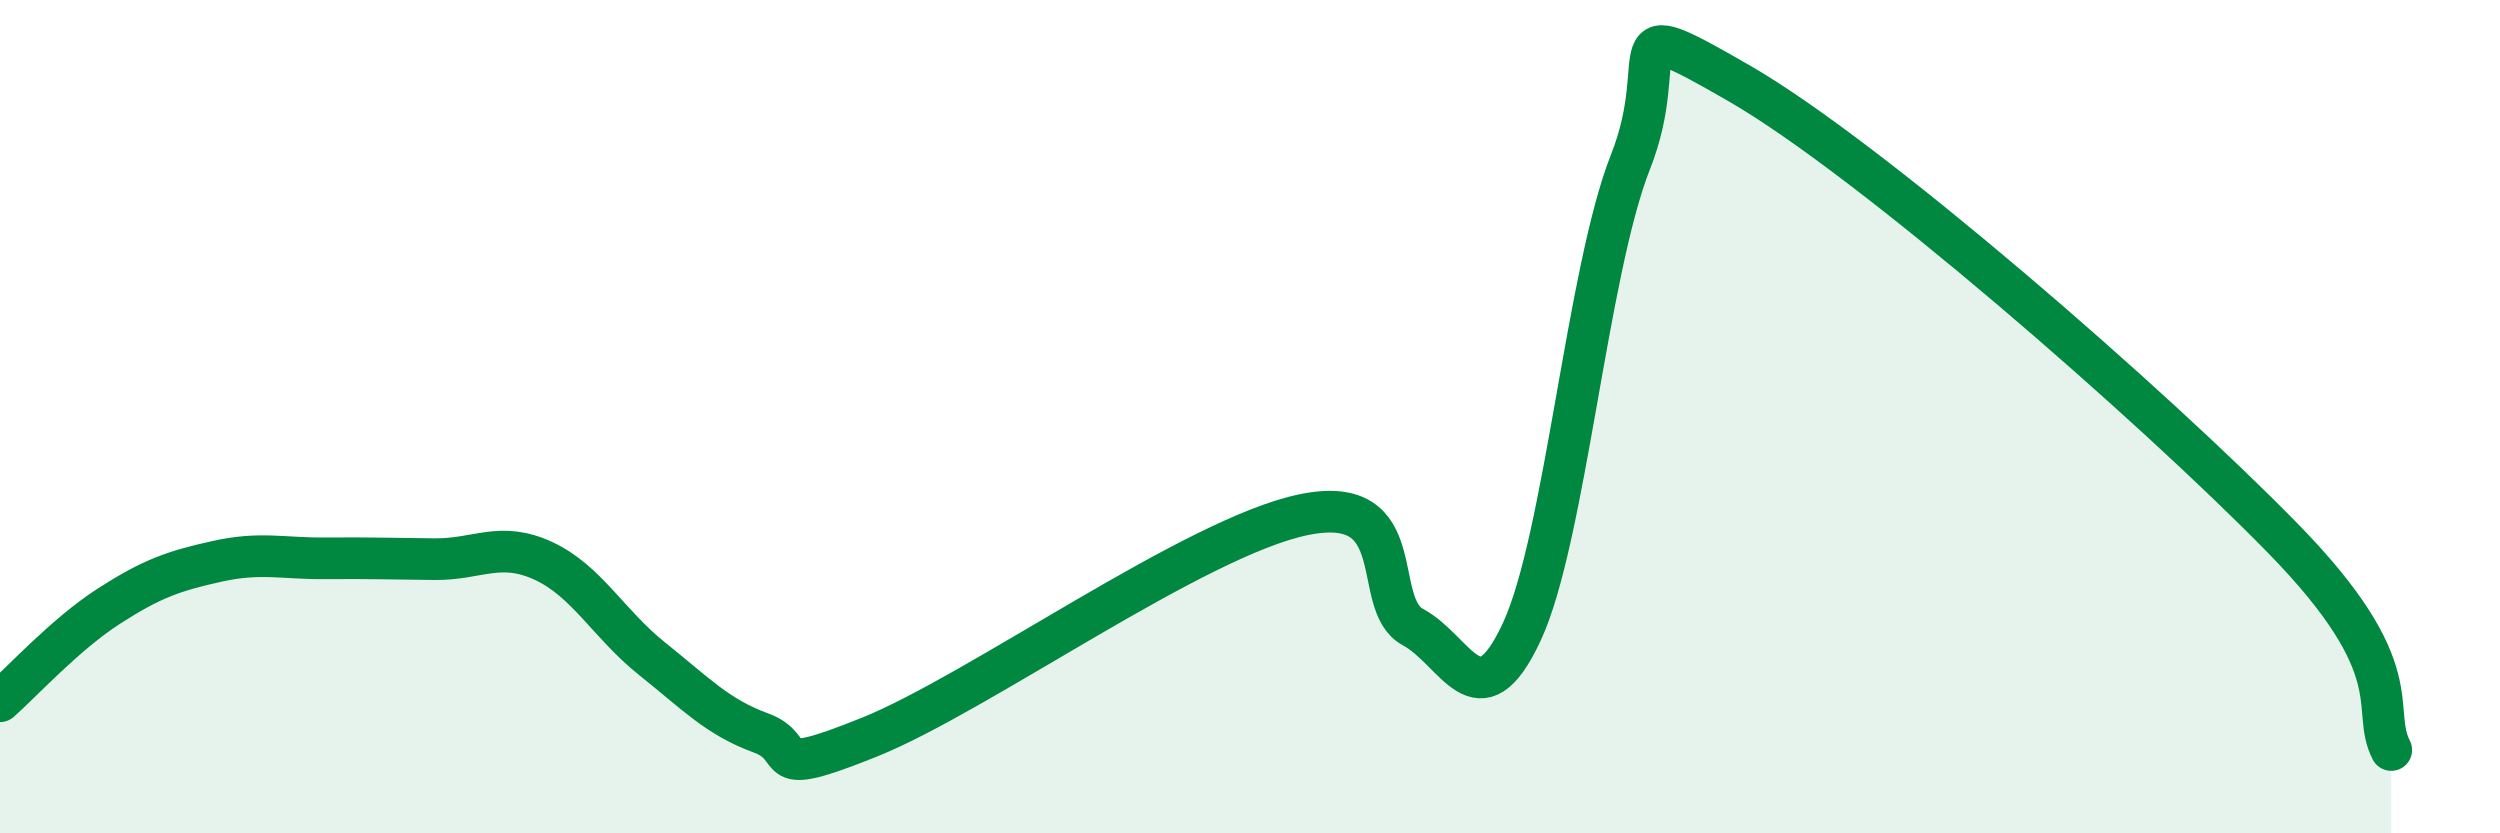
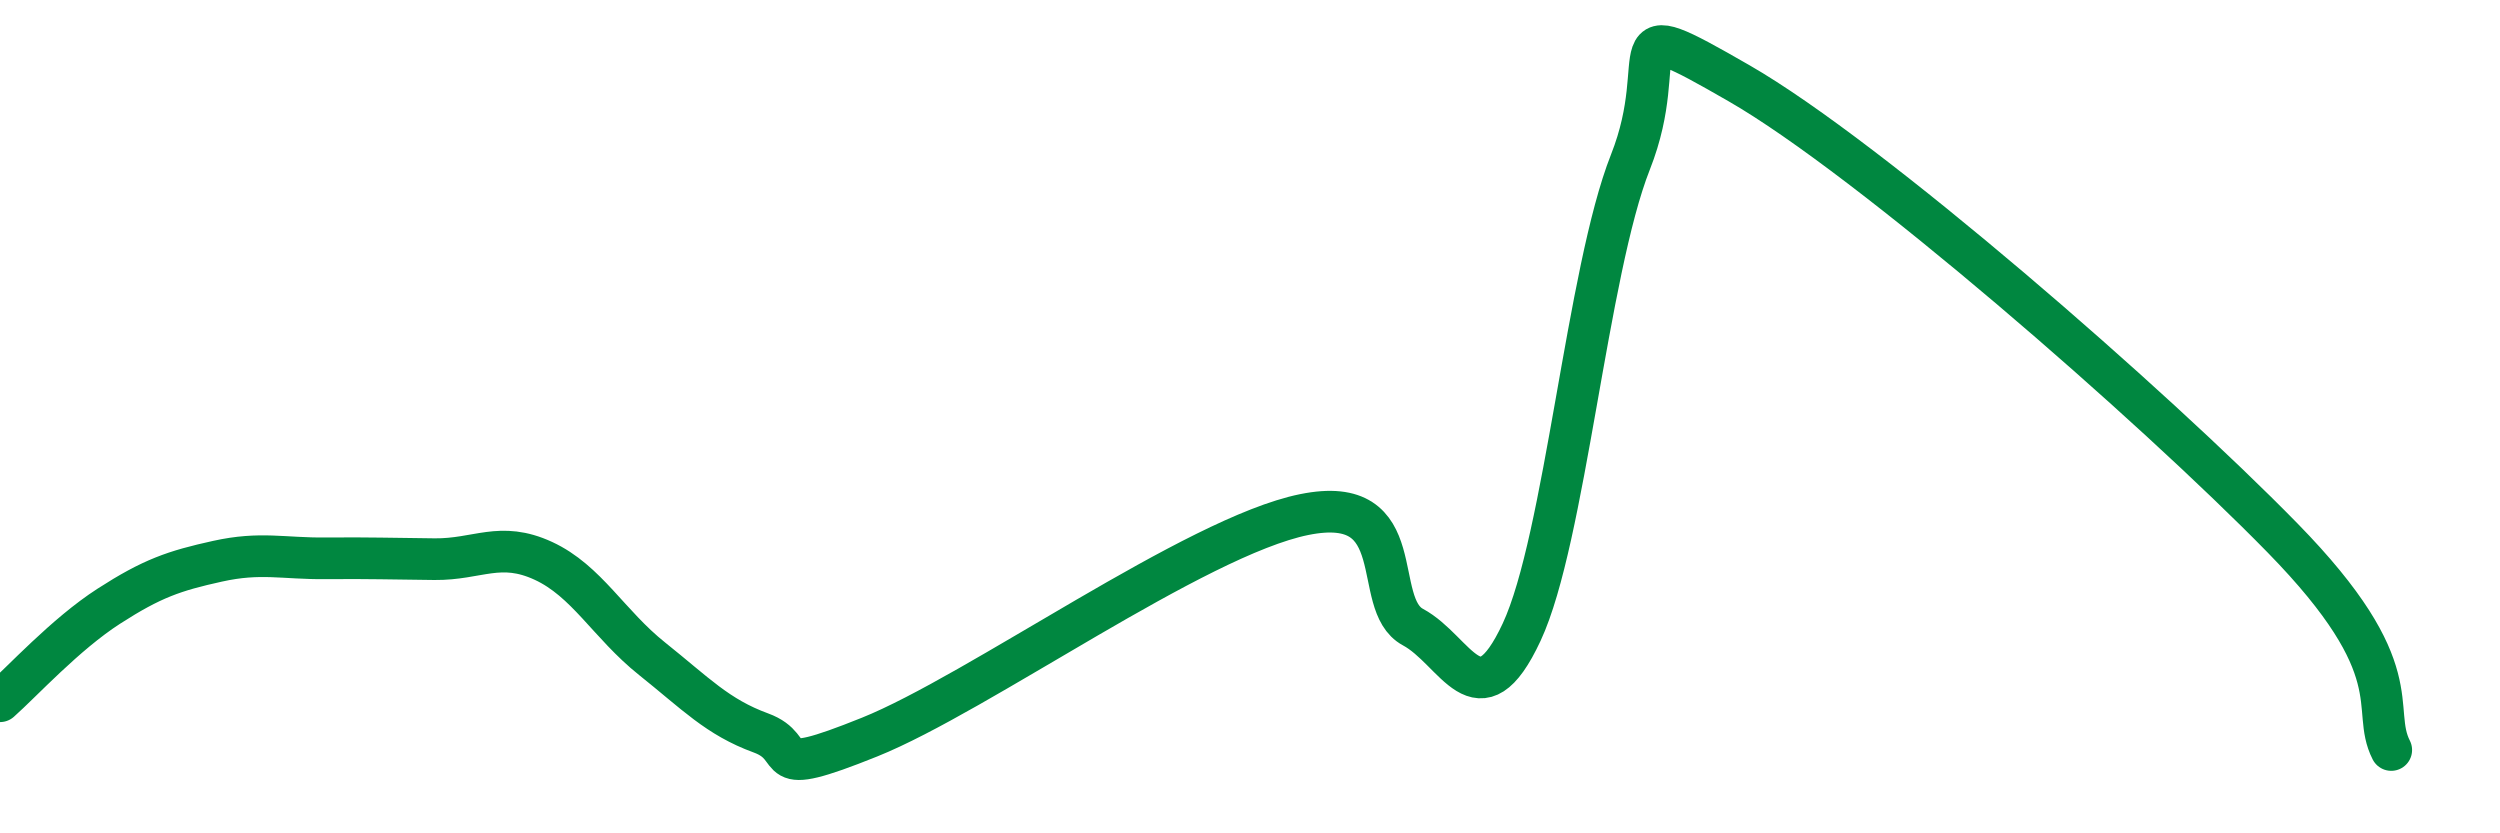
<svg xmlns="http://www.w3.org/2000/svg" width="60" height="20" viewBox="0 0 60 20">
-   <path d="M 0,16.83 C 0.52,16.37 1.57,15.22 2.61,14.55 C 3.65,13.88 4.18,13.7 5.22,13.47 C 6.26,13.24 6.79,13.41 7.83,13.4 C 8.87,13.39 9.39,13.41 10.43,13.42 C 11.47,13.43 12,12.98 13.04,13.46 C 14.08,13.94 14.61,14.98 15.65,15.81 C 16.69,16.64 17.22,17.21 18.26,17.59 C 19.3,17.97 18.26,18.74 20.87,17.69 C 23.48,16.64 28.69,12.88 31.3,12.35 C 33.91,11.82 32.87,14.49 33.91,15.05 C 34.95,15.61 35.48,17.4 36.52,15.17 C 37.56,12.94 38.09,6.52 39.13,3.89 C 40.17,1.26 38.61,0.2 41.74,2 C 44.87,3.8 51.65,9.71 54.78,12.91 C 57.91,16.11 56.87,16.98 57.39,18L57.39 20L0 20Z" fill="#008740" opacity="0.1" stroke-linecap="round" stroke-linejoin="round" />
  <path d="M 0,16.83 C 0.52,16.37 1.57,15.22 2.61,14.55 C 3.65,13.88 4.18,13.7 5.22,13.47 C 6.26,13.24 6.79,13.41 7.83,13.4 C 8.87,13.39 9.39,13.41 10.43,13.42 C 11.47,13.43 12,12.98 13.04,13.46 C 14.08,13.94 14.61,14.98 15.65,15.81 C 16.69,16.64 17.22,17.21 18.26,17.59 C 19.3,17.97 18.26,18.74 20.87,17.69 C 23.48,16.64 28.69,12.88 31.3,12.35 C 33.91,11.82 32.87,14.49 33.91,15.05 C 34.95,15.61 35.48,17.4 36.52,15.17 C 37.56,12.94 38.09,6.52 39.13,3.89 C 40.17,1.26 38.61,0.2 41.74,2 C 44.87,3.8 51.65,9.71 54.78,12.91 C 57.91,16.11 56.87,16.98 57.39,18" stroke="#008740" stroke-width="1" fill="none" stroke-linecap="round" stroke-linejoin="round" />
</svg>